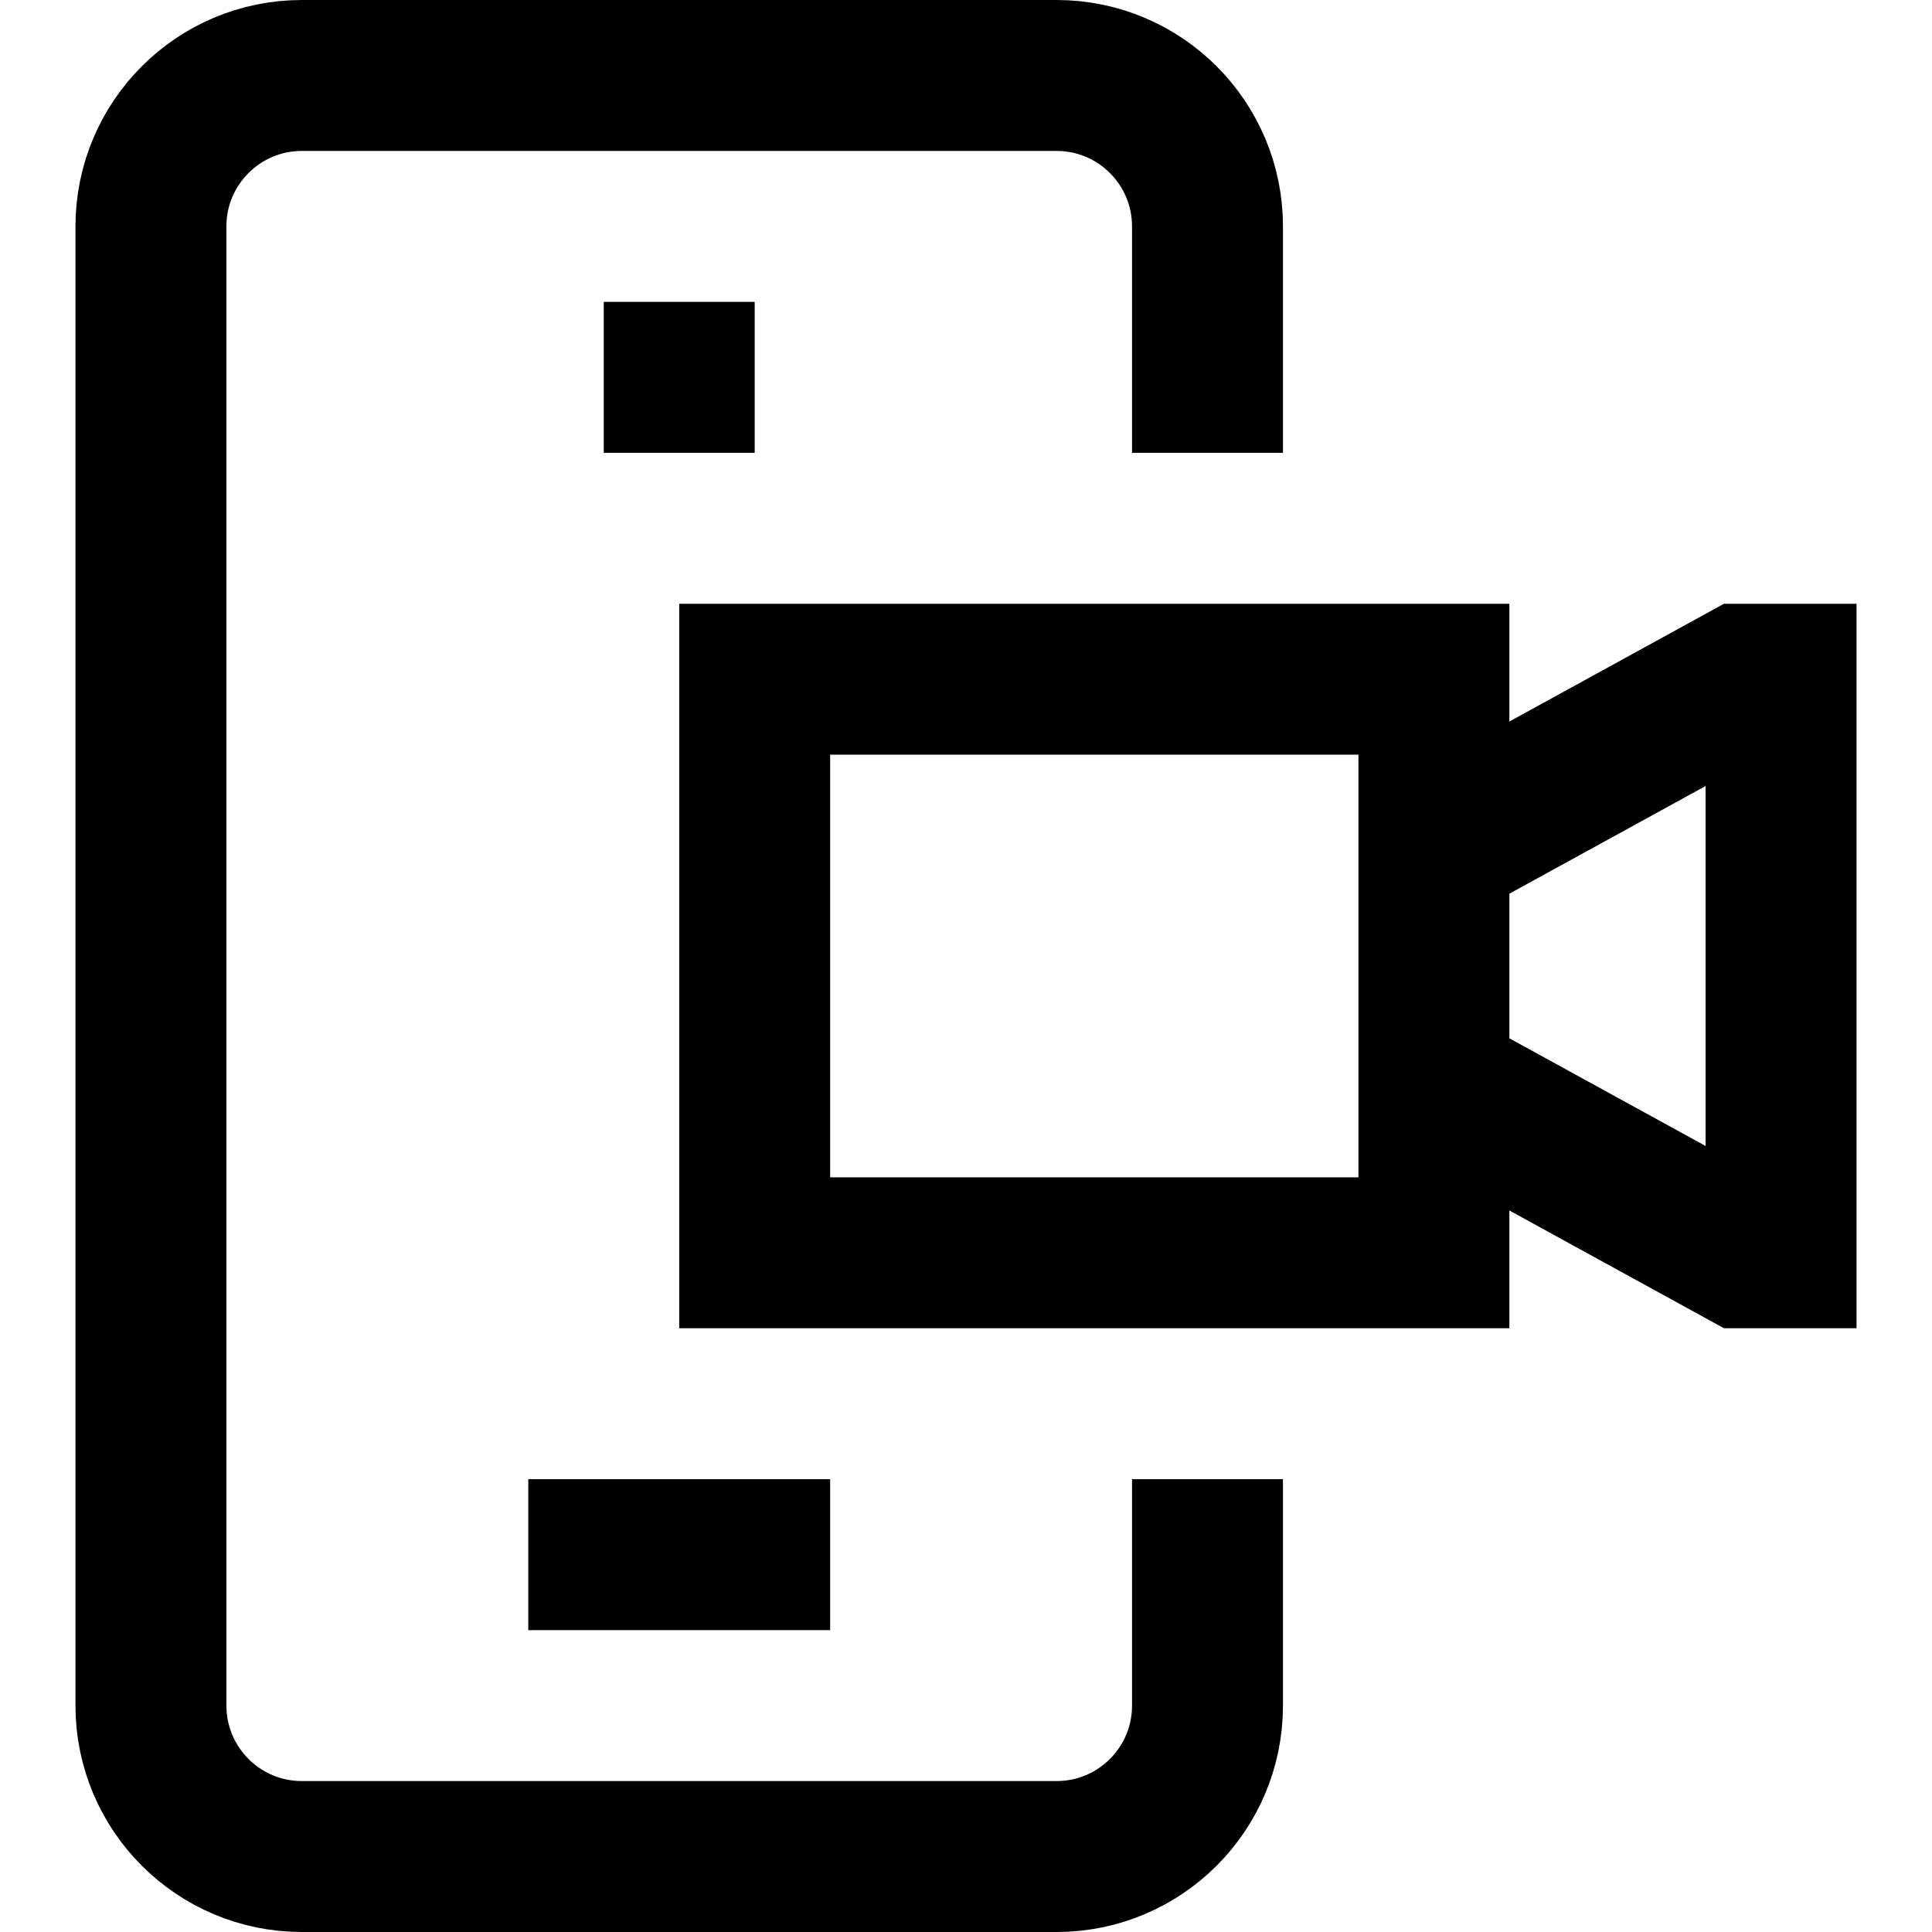
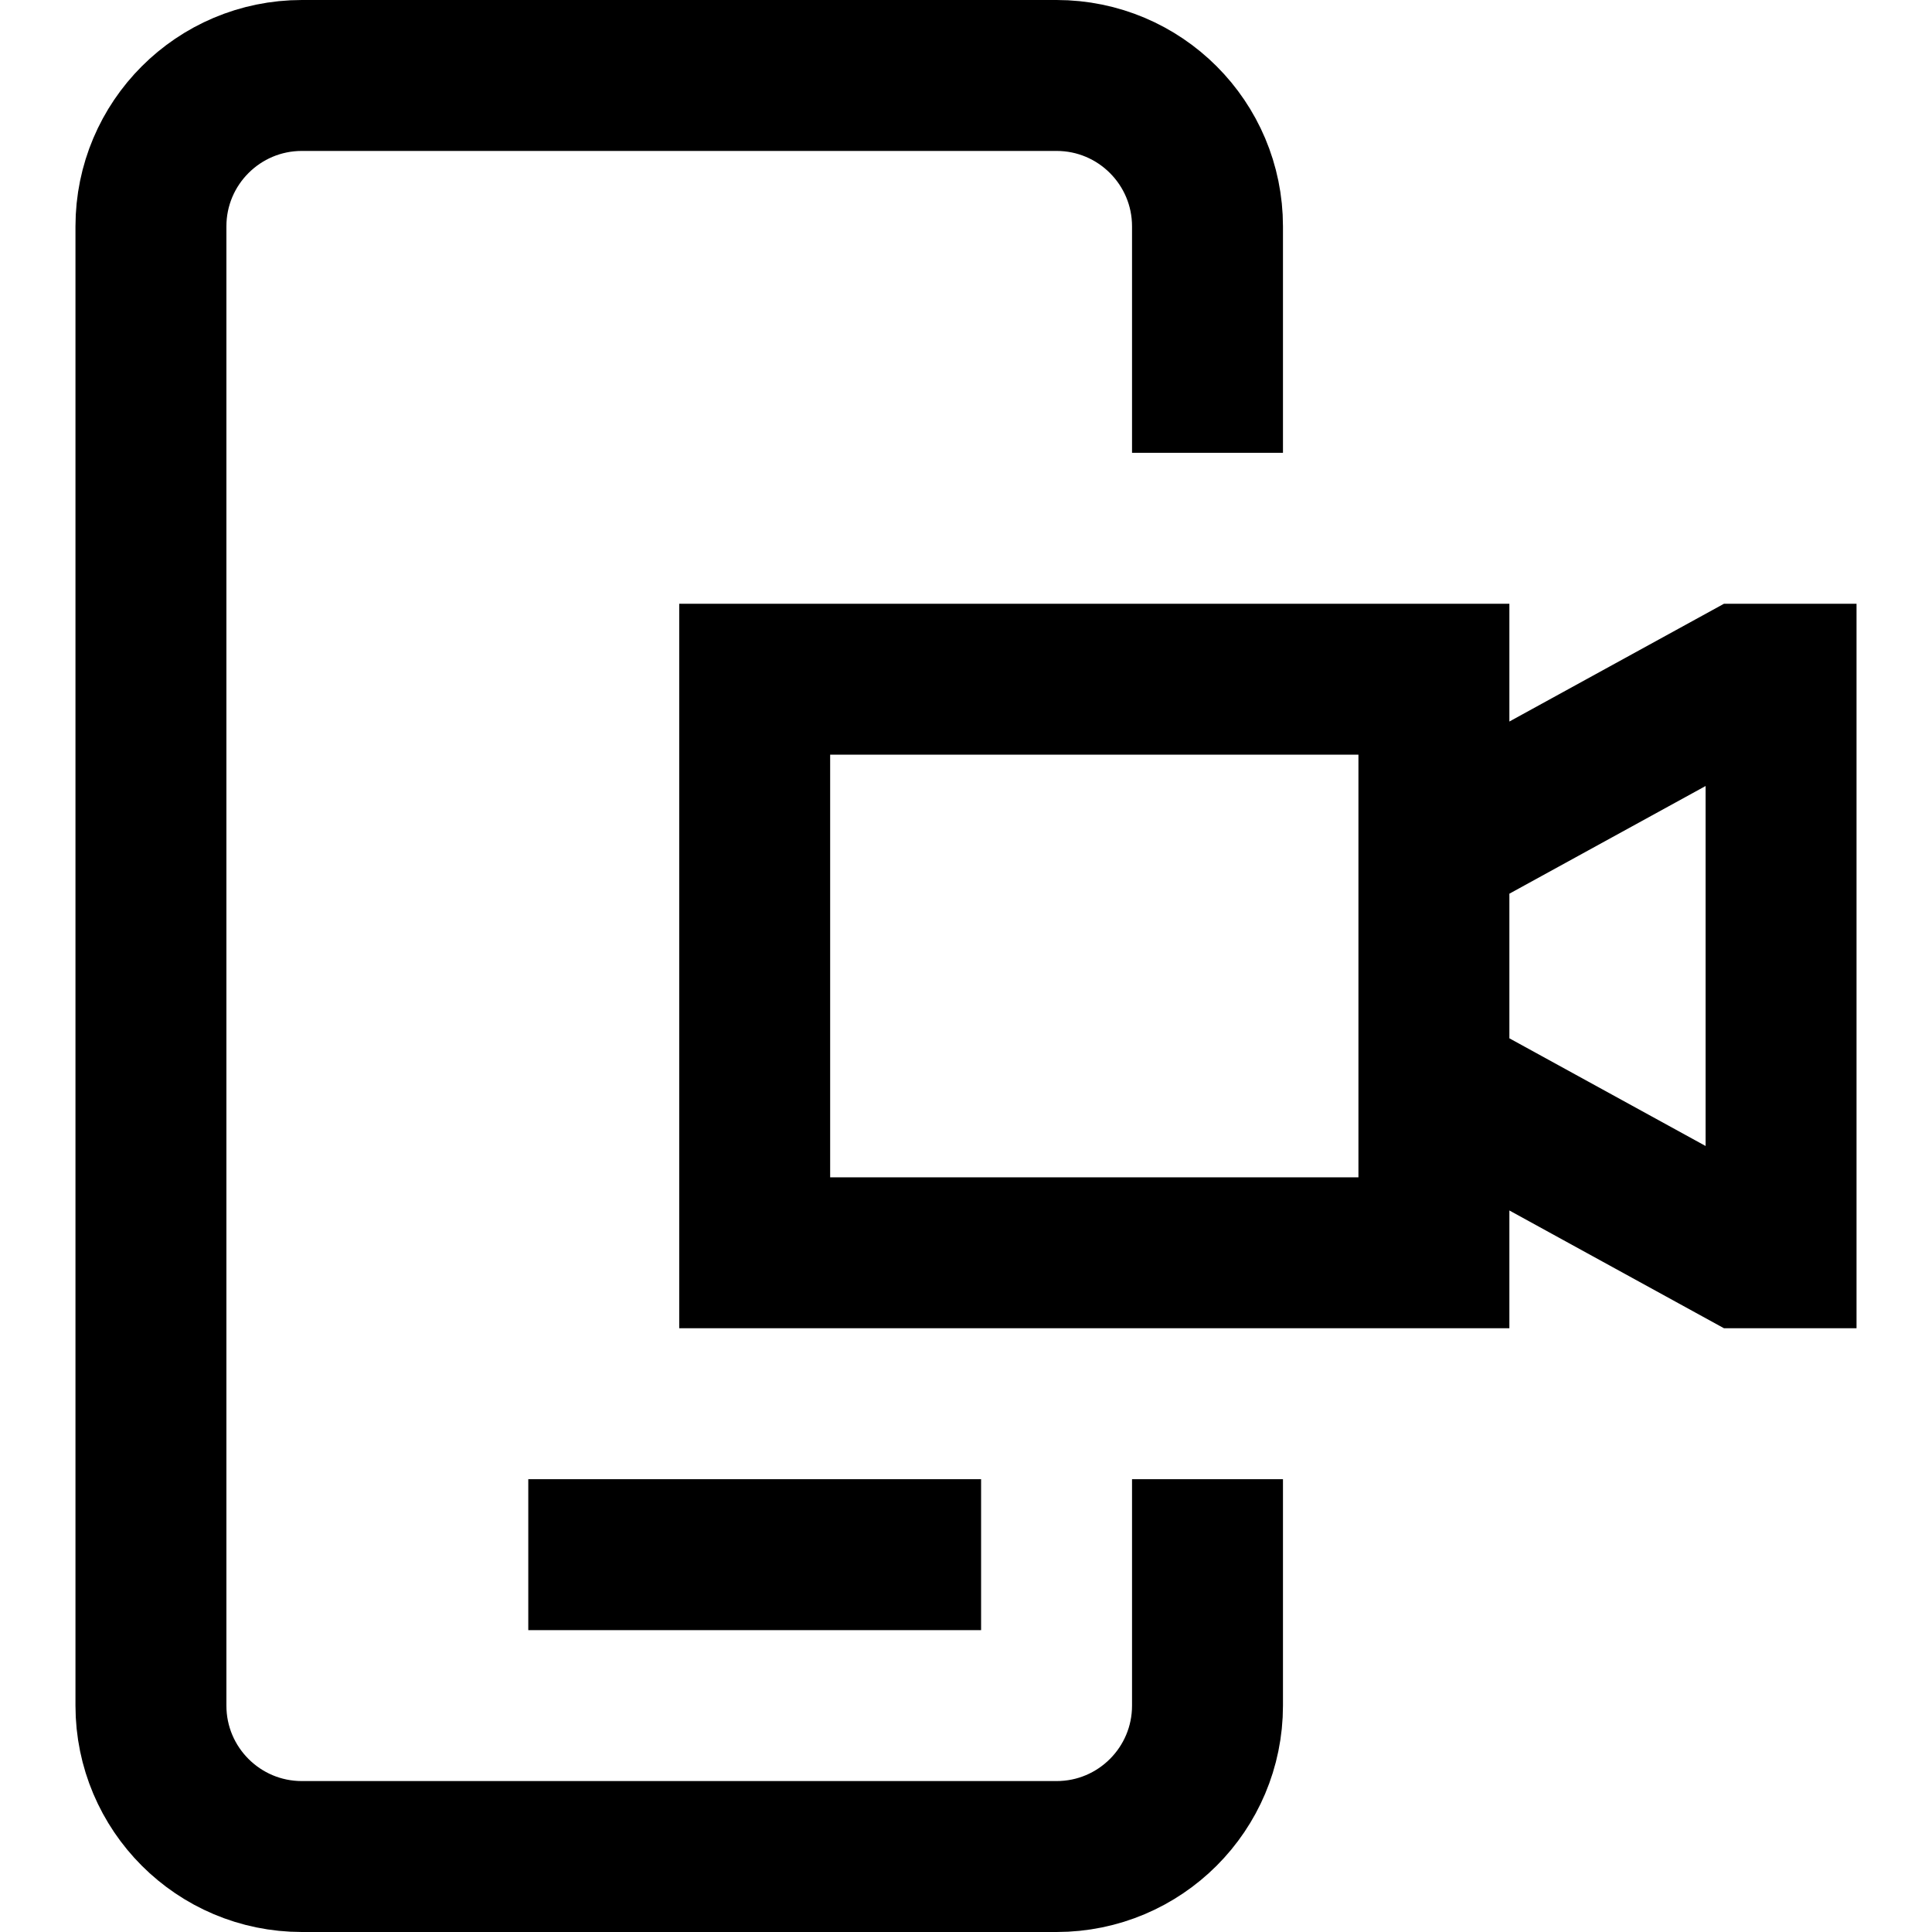
<svg xmlns="http://www.w3.org/2000/svg" version="1.1" id="Capa_1" x="0px" y="0px" viewBox="0 0 512 512" style="enable-background:new 0 0 512 512;" xml:space="preserve" width="512" height="512">
  <g>
-     <path style="fill:none;stroke:currentColor;stroke-width:40;stroke-miterlimit:10;" d="M320,392v60c0,22.091-17.909,40-40,40H80&#10;&#09;&#09;c-22.091,0-40-17.909-40-40V60c0-22.091,17.909-40,40-40h200c22.091,0,40,17.909,40,40v60 M140,412h80 M160,100h40 M380,180H200&#10;&#09;&#09;v152h180V180z M380,287l82,45h10V180h-10l-82,45" />
+     <path style="fill:none;stroke:currentColor;stroke-width:40;stroke-miterlimit:10;" d="M320,392v60c0,22.091-17.909,40-40,40H80&#10;&#09;&#09;c-22.091,0-40-17.909-40-40V60c0-22.091,17.909-40,40-40h200c22.091,0,40,17.909,40,40v60 M140,412h80 h40 M380,180H200&#10;&#09;&#09;v152h180V180z M380,287l82,45h10V180h-10l-82,45" />
  </g>
</svg>